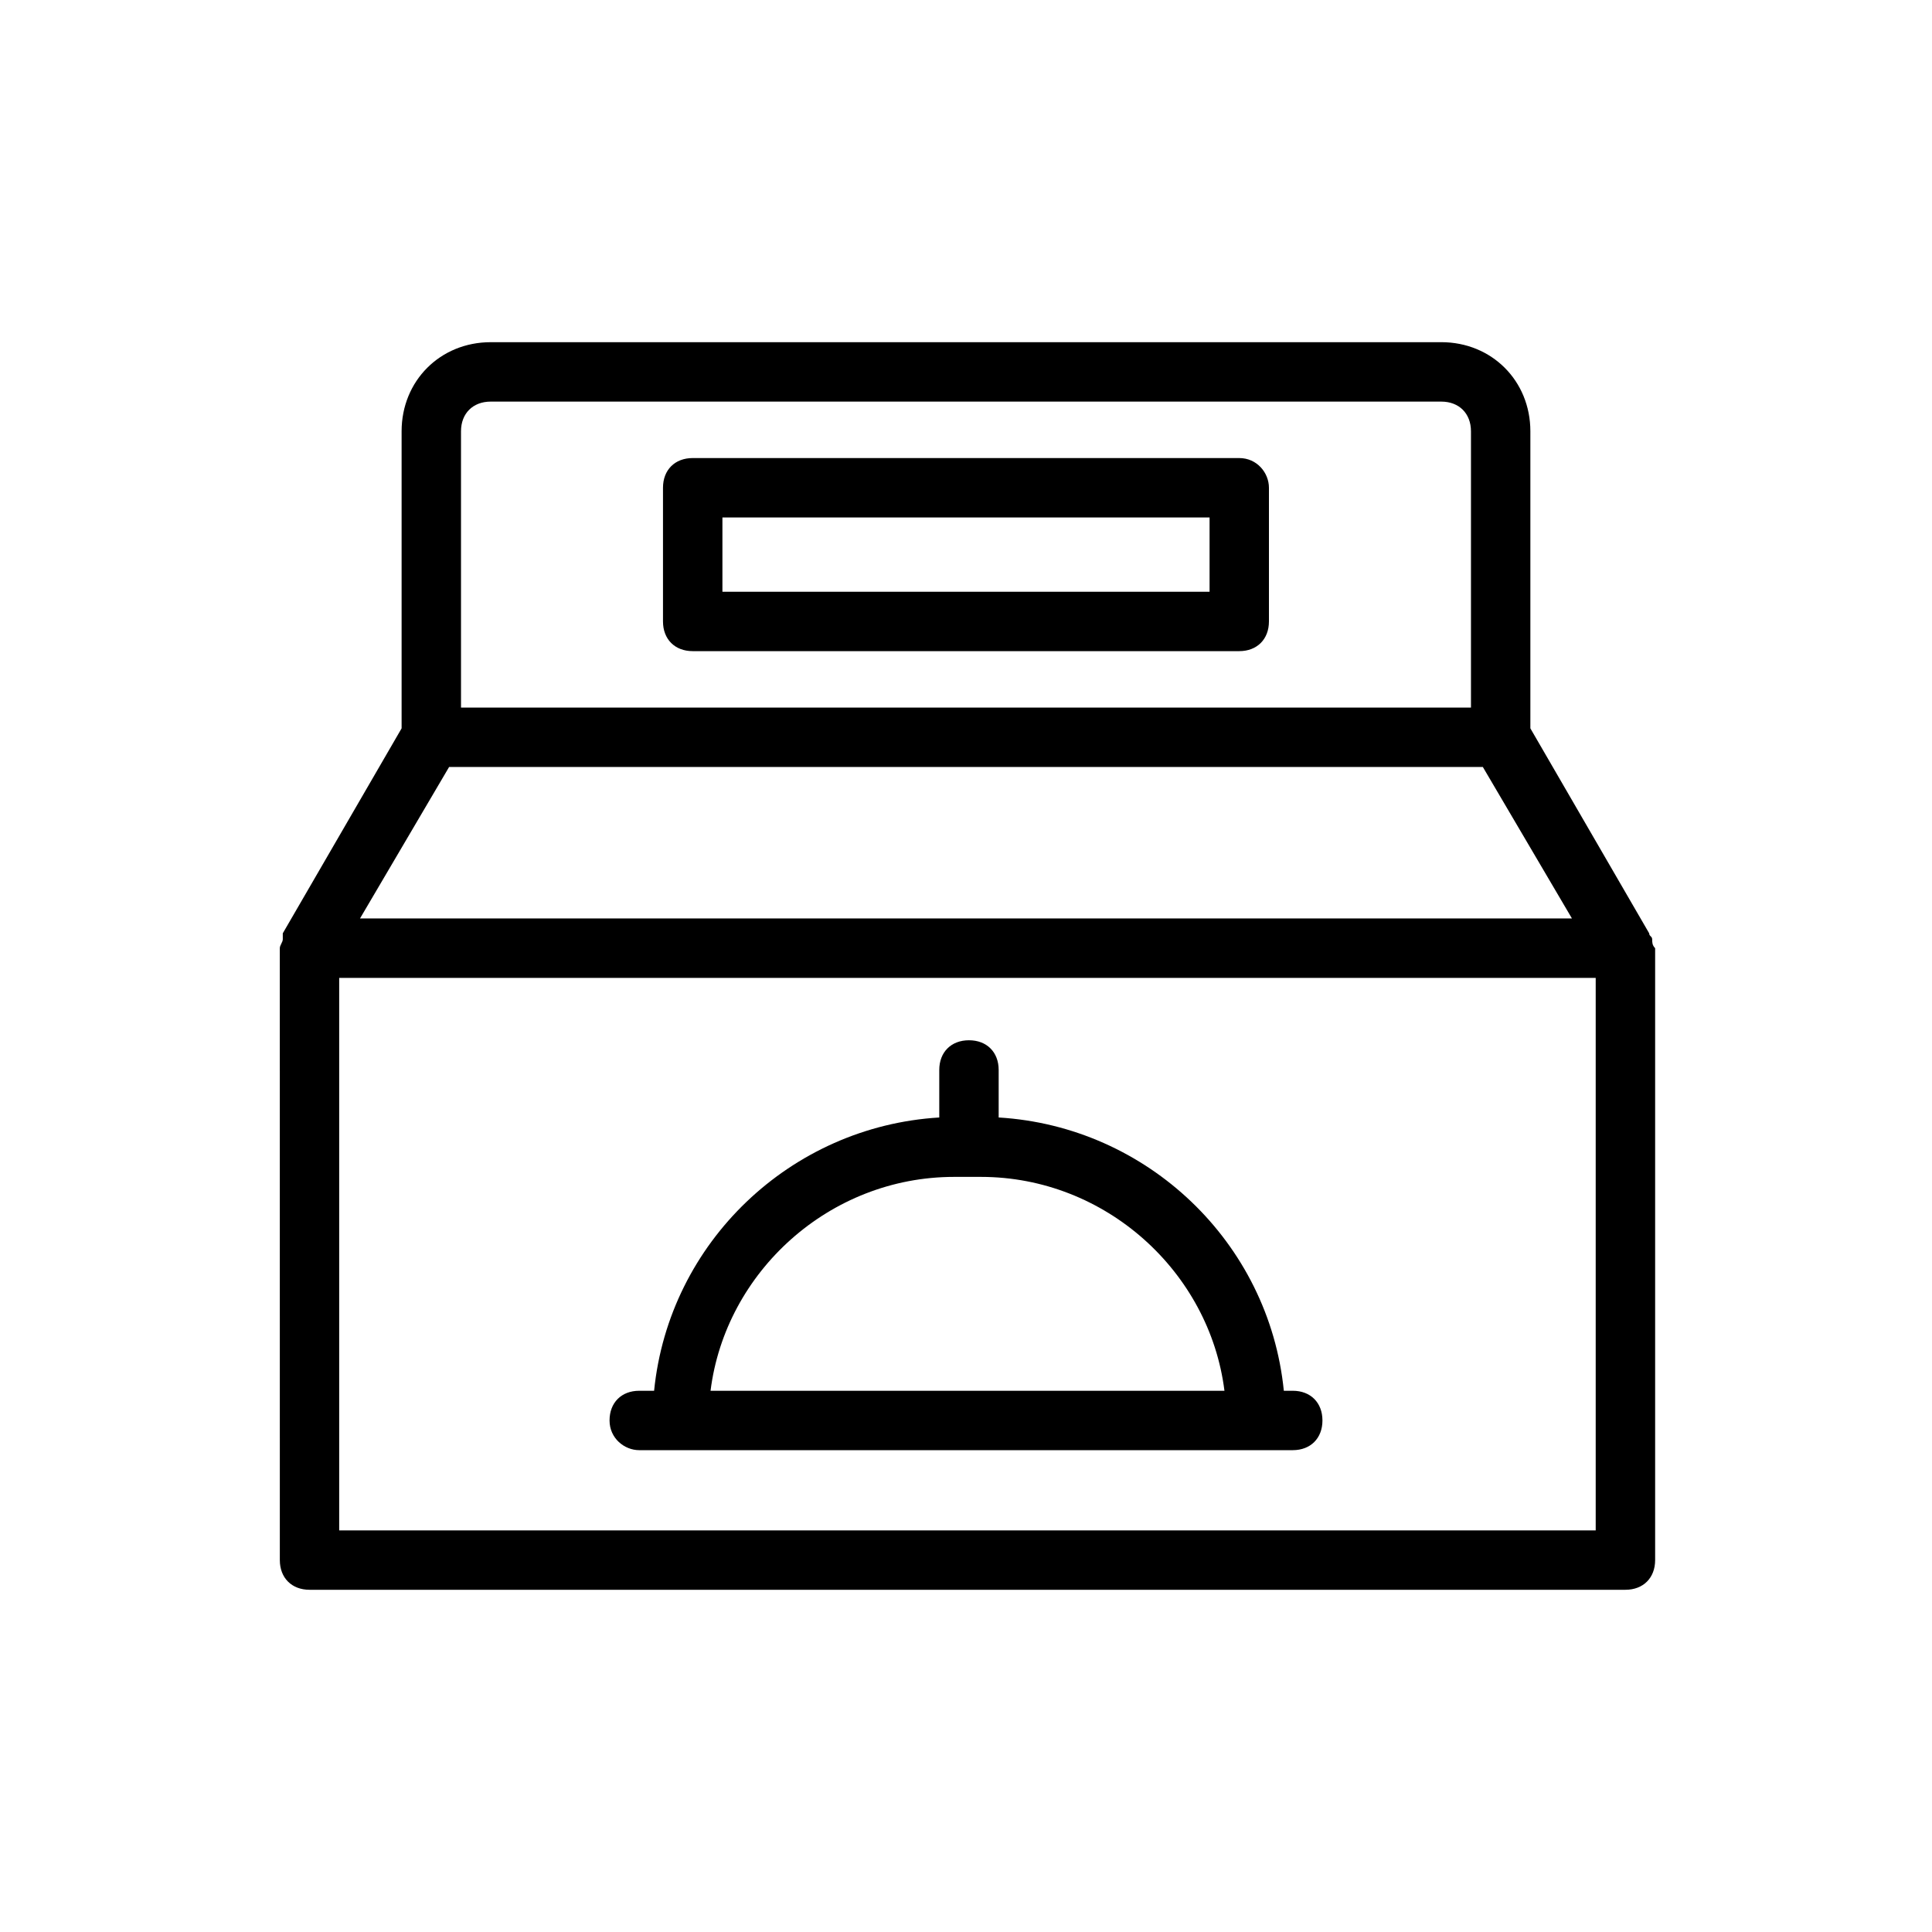
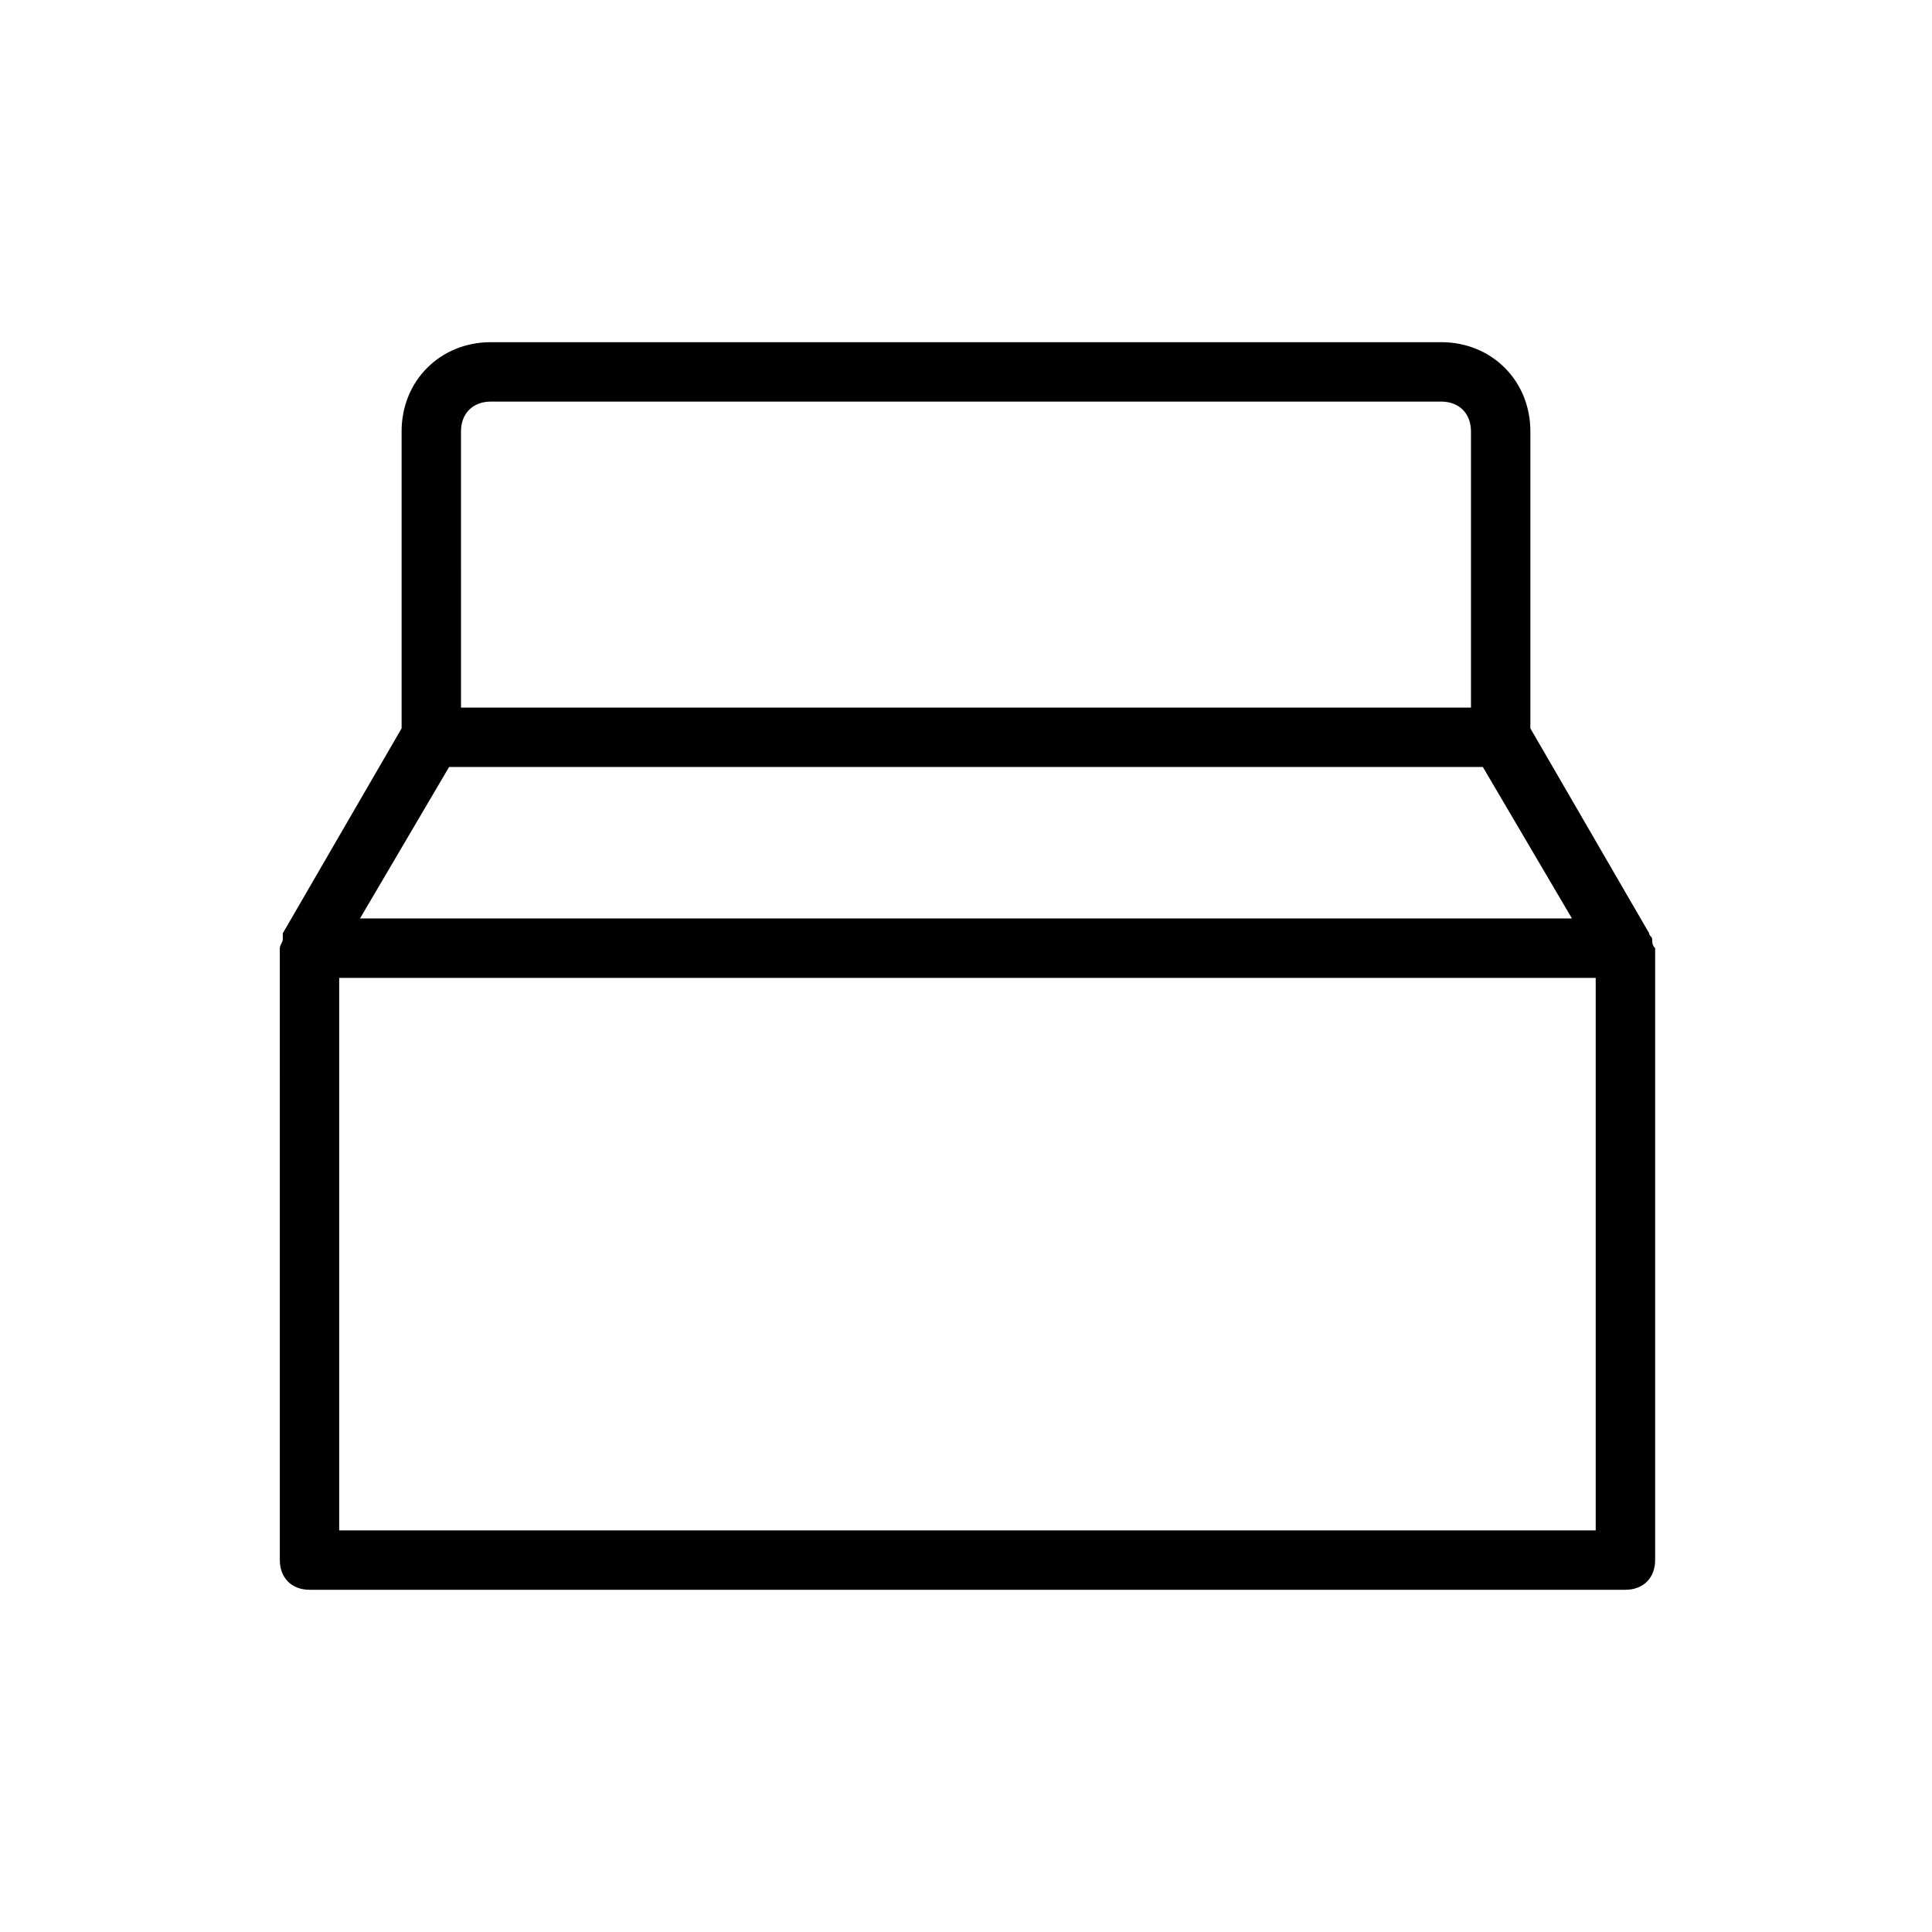
<svg xmlns="http://www.w3.org/2000/svg" fill="#000000" width="800px" height="800px" version="1.1" viewBox="144 144 512 512">
  <g>
    <path d="m581.84 392.91c-0.789-0.789-0.789-0.789 0 0 0-0.789-0.789-0.789-0.789-1.574l-31.488-54.316v-78.723c0-13.383-10.234-23.617-23.617-23.617l-251.9 0.004c-13.383 0-23.617 10.234-23.617 23.617v78.719l-31.488 54.316v0.789 0.789c0 0.789-0.789 1.574-0.789 2.363l0.004 162.16c0 4.723 3.148 7.871 7.871 7.871h348.73c4.723 0 7.871-3.148 7.871-7.871v-162.16c-0.785-0.785-0.785-1.574-0.785-2.359zm-315.67-134.61c0-4.723 3.148-7.871 7.871-7.871h251.91c4.723 0 7.871 3.148 7.871 7.871v73.211h-267.65zm-3.152 88.957h273.95l23.617 40.148-321.18-0.004zm303.07 202.31h-332.2v-146.42h332.99v146.42z" />
-     <path d="m472.42 265.39h-144.85c-4.723 0-7.871 3.148-7.871 7.871v35.426c0 4.723 3.148 7.871 7.871 7.871h144.84c4.723 0 7.871-3.148 7.871-7.871v-35.426c0.004-3.934-3.144-7.871-7.867-7.871zm-7.871 35.426h-129.1v-19.68h129.1z" />
-     <path d="m313.41 528.31h173.18c4.723 0 7.871-3.148 7.871-7.871s-3.148-7.871-7.871-7.871h-2.363c-3.938-39.359-36.211-70.062-75.57-72.422v-12.594c0-4.723-3.148-7.871-7.871-7.871s-7.871 3.148-7.871 7.871v12.594c-39.359 2.363-71.637 33.062-75.57 72.422h-3.938c-4.723 0-7.871 3.148-7.871 7.871s3.934 7.871 7.871 7.871zm83.445-72.422h7.086c33.062 0 60.613 25.191 64.551 56.68h-136.19c3.934-31.488 31.488-56.68 64.551-56.68z" />
  </g>
</svg>